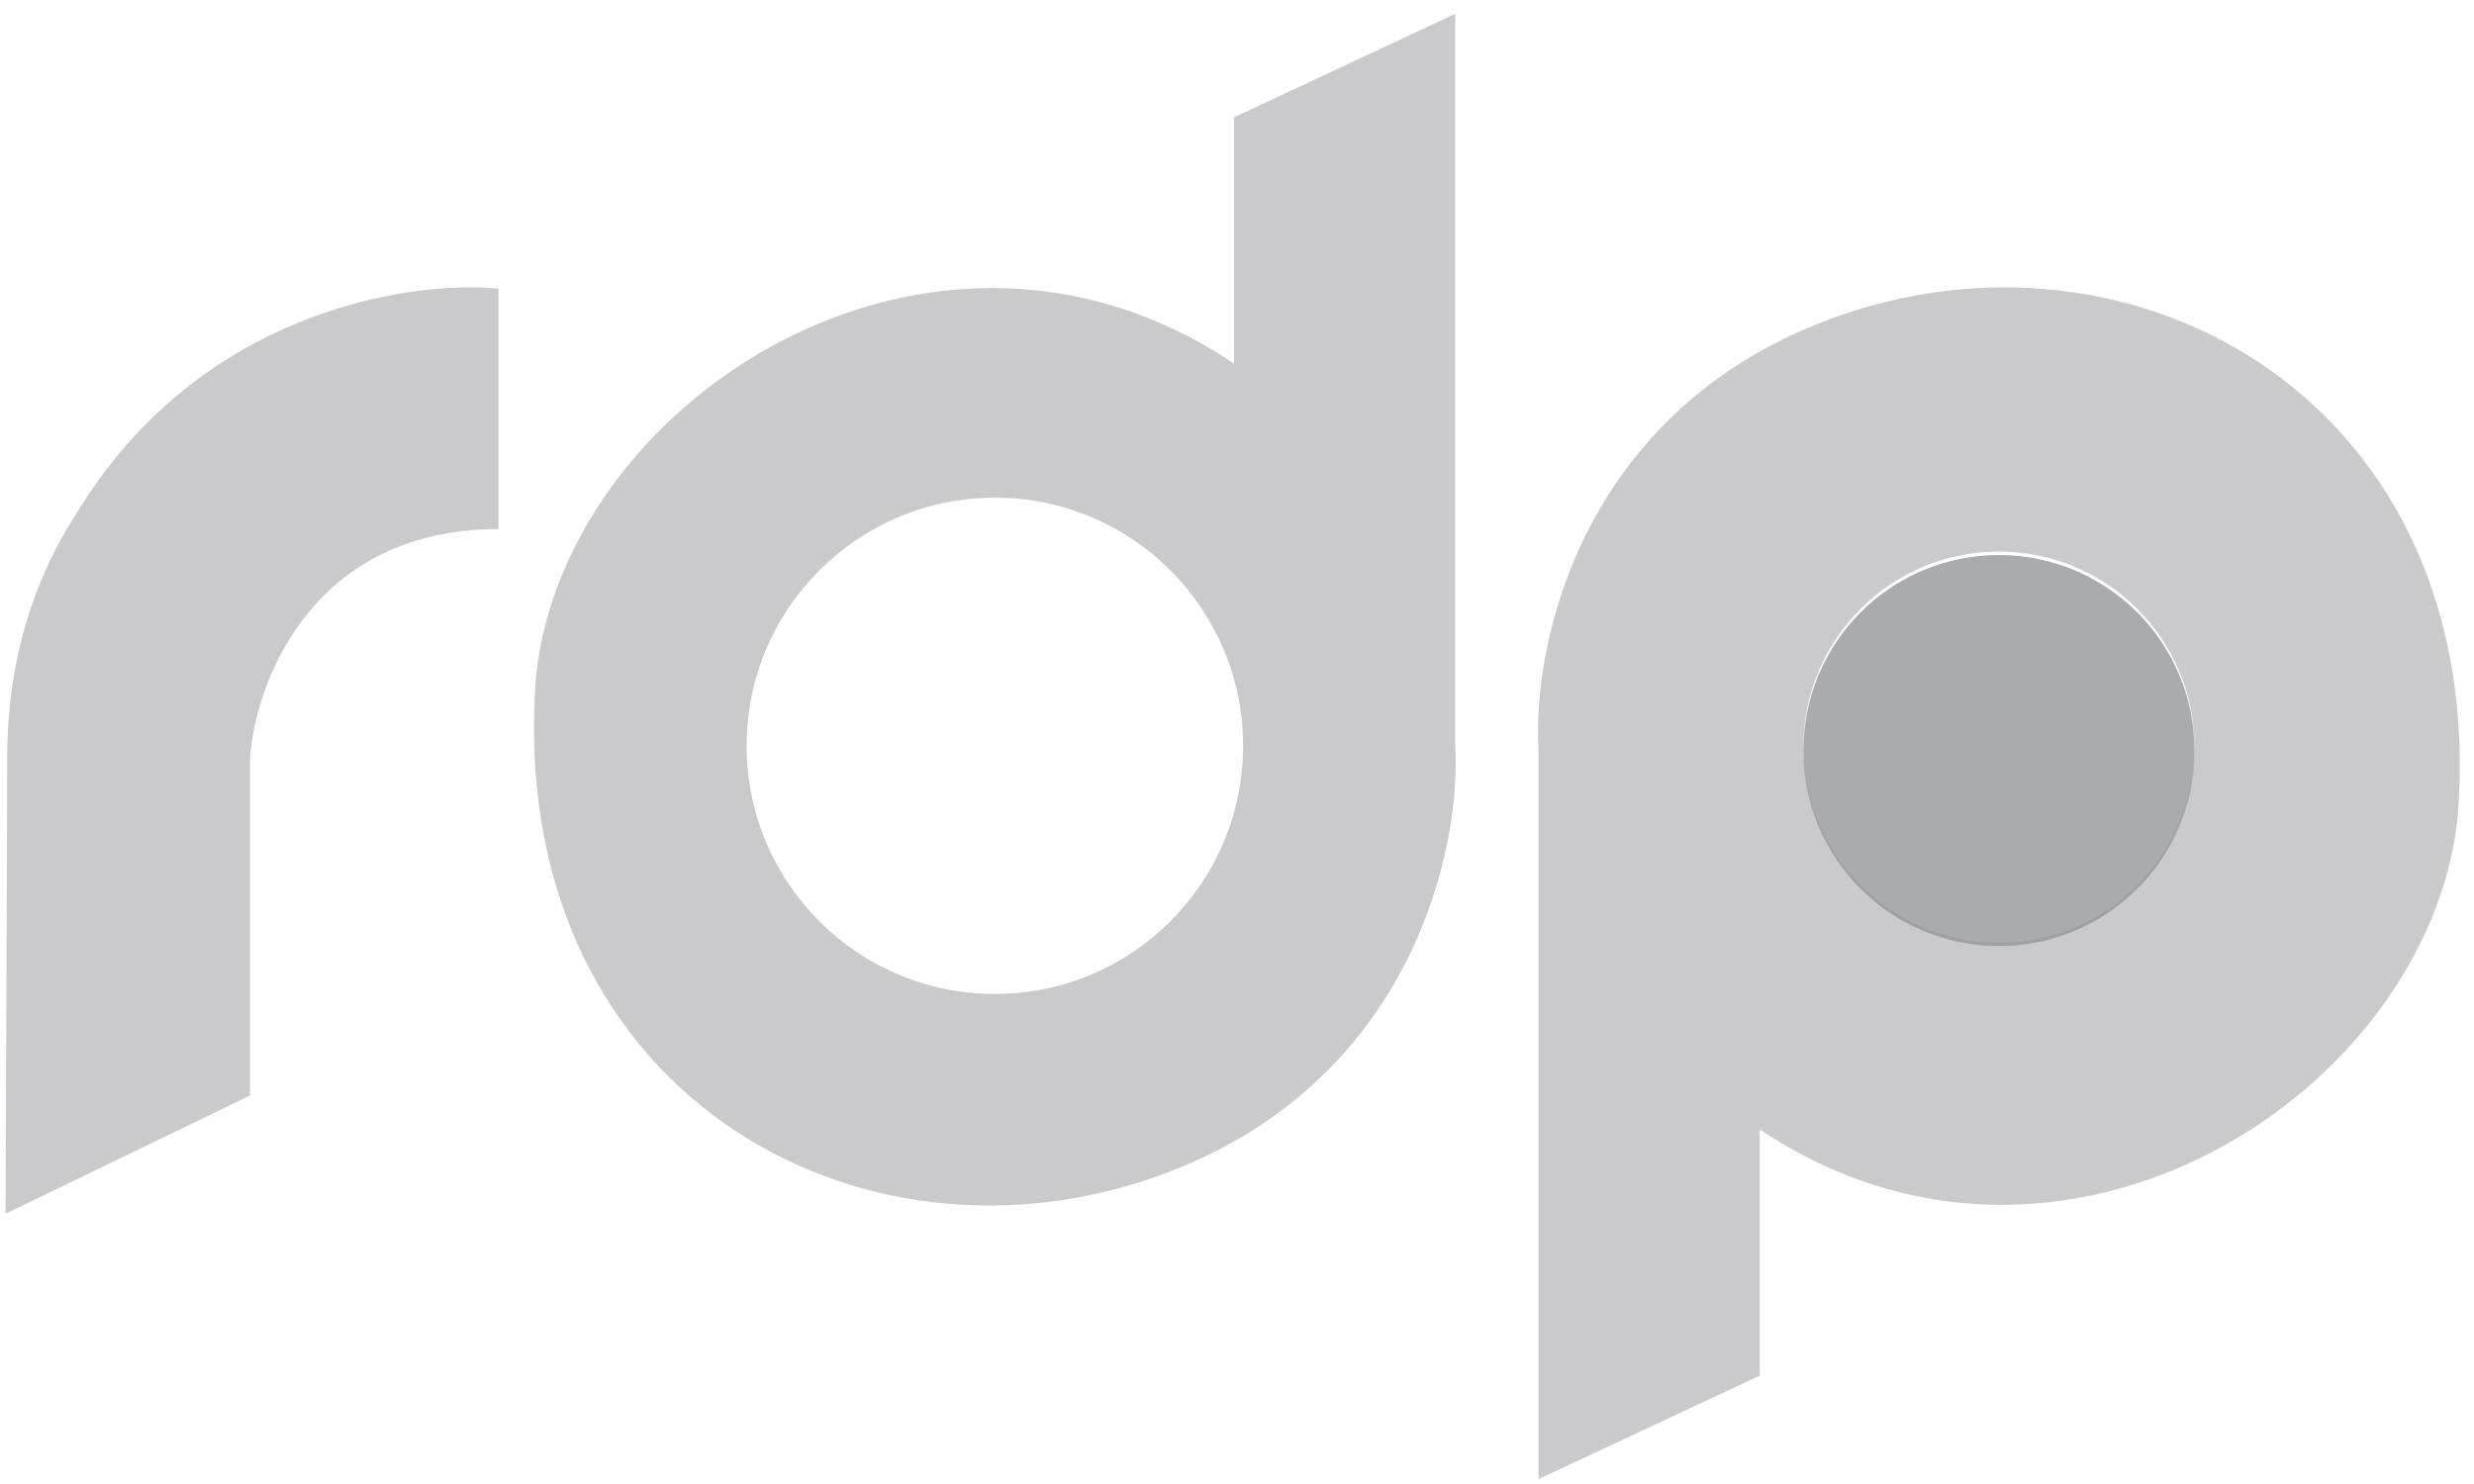
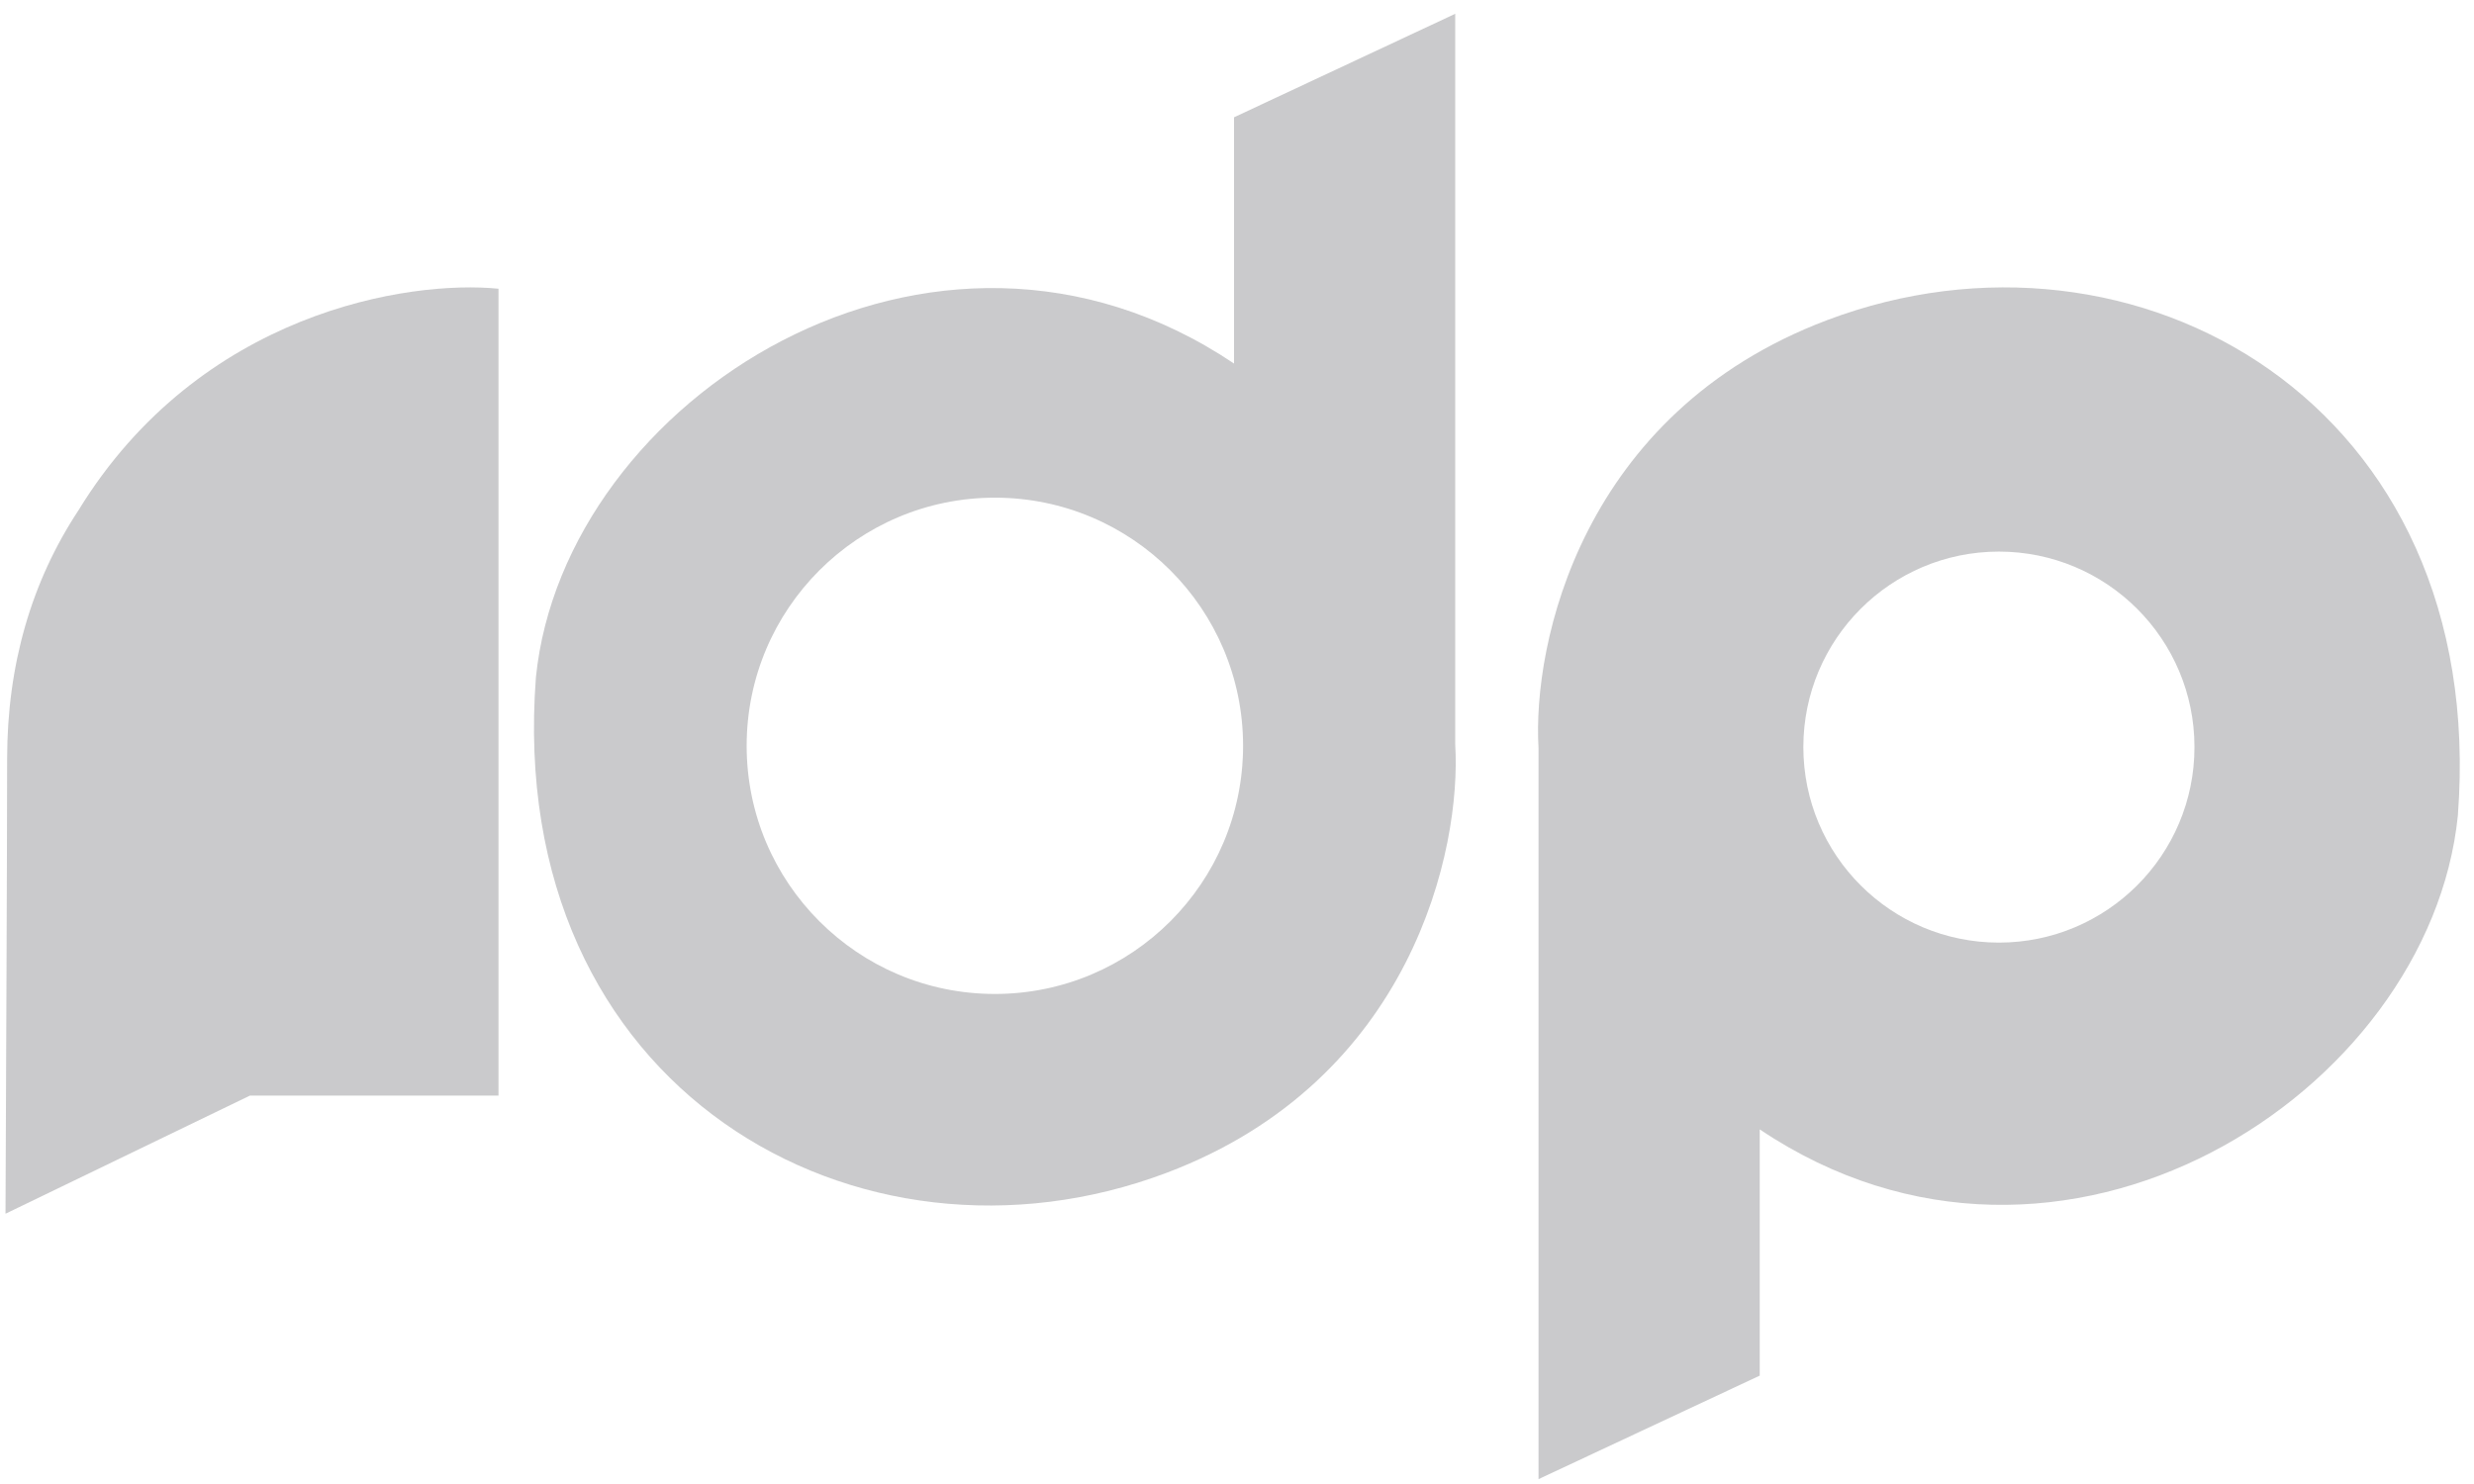
<svg xmlns="http://www.w3.org/2000/svg" width="140" height="84" viewBox="0 0 140 84" fill="none">
  <g opacity="0.5">
-     <path d="M14.146 62.013L0.312 68.701C0.343 61.891 0.404 47.208 0.404 42.957C0.404 37.643 1.778 32.925 4.435 28.894C11.325 17.643 23.155 15.839 28.209 16.343V29.947C17.655 29.947 14.437 38.62 14.146 42.957V62.013Z" fill="#2B2C33" fill-opacity="0.5" />
+     <path d="M14.146 62.013L0.312 68.701C0.343 61.891 0.404 47.208 0.404 42.957C0.404 37.643 1.778 32.925 4.435 28.894C11.325 17.643 23.155 15.839 28.209 16.343V29.947V62.013Z" fill="#2B2C33" fill-opacity="0.5" />
    <path fill-rule="evenodd" clip-rule="evenodd" d="M69.832 20.578V6.64L82.349 0.781V42.15C82.704 48.039 79.934 61.13 66.014 66.386C48.614 72.955 28.551 61.681 30.327 38.333C31.925 22.62 52.787 9.126 69.832 20.578ZM56.298 56.262C64.055 56.262 70.344 49.973 70.344 42.216C70.344 34.459 64.055 28.17 56.298 28.17C48.541 28.17 42.252 34.459 42.252 42.216C42.252 49.973 48.541 56.262 56.298 56.262Z" fill="#2B2C33" fill-opacity="0.5" />
    <path fill-rule="evenodd" clip-rule="evenodd" d="M99.581 63.927L99.581 77.865L87.064 83.724L87.064 42.355C86.709 36.466 89.479 23.375 103.399 18.119C120.799 11.55 140.862 22.824 139.086 46.172C137.488 61.885 116.626 75.379 99.581 63.927ZM113.115 31.222C107.004 31.222 102.049 36.177 102.049 42.288C102.049 48.4 107.004 53.355 113.115 53.355C119.227 53.355 124.182 48.4 124.182 42.288C124.182 36.177 119.227 31.222 113.115 31.222Z" fill="#2B2C33" fill-opacity="0.5" />
-     <circle cx="113.116" cy="42.484" r="11.066" transform="rotate(-180 113.116 42.484)" fill="#2B2C33" fill-opacity="0.8" />
  </g>
</svg>